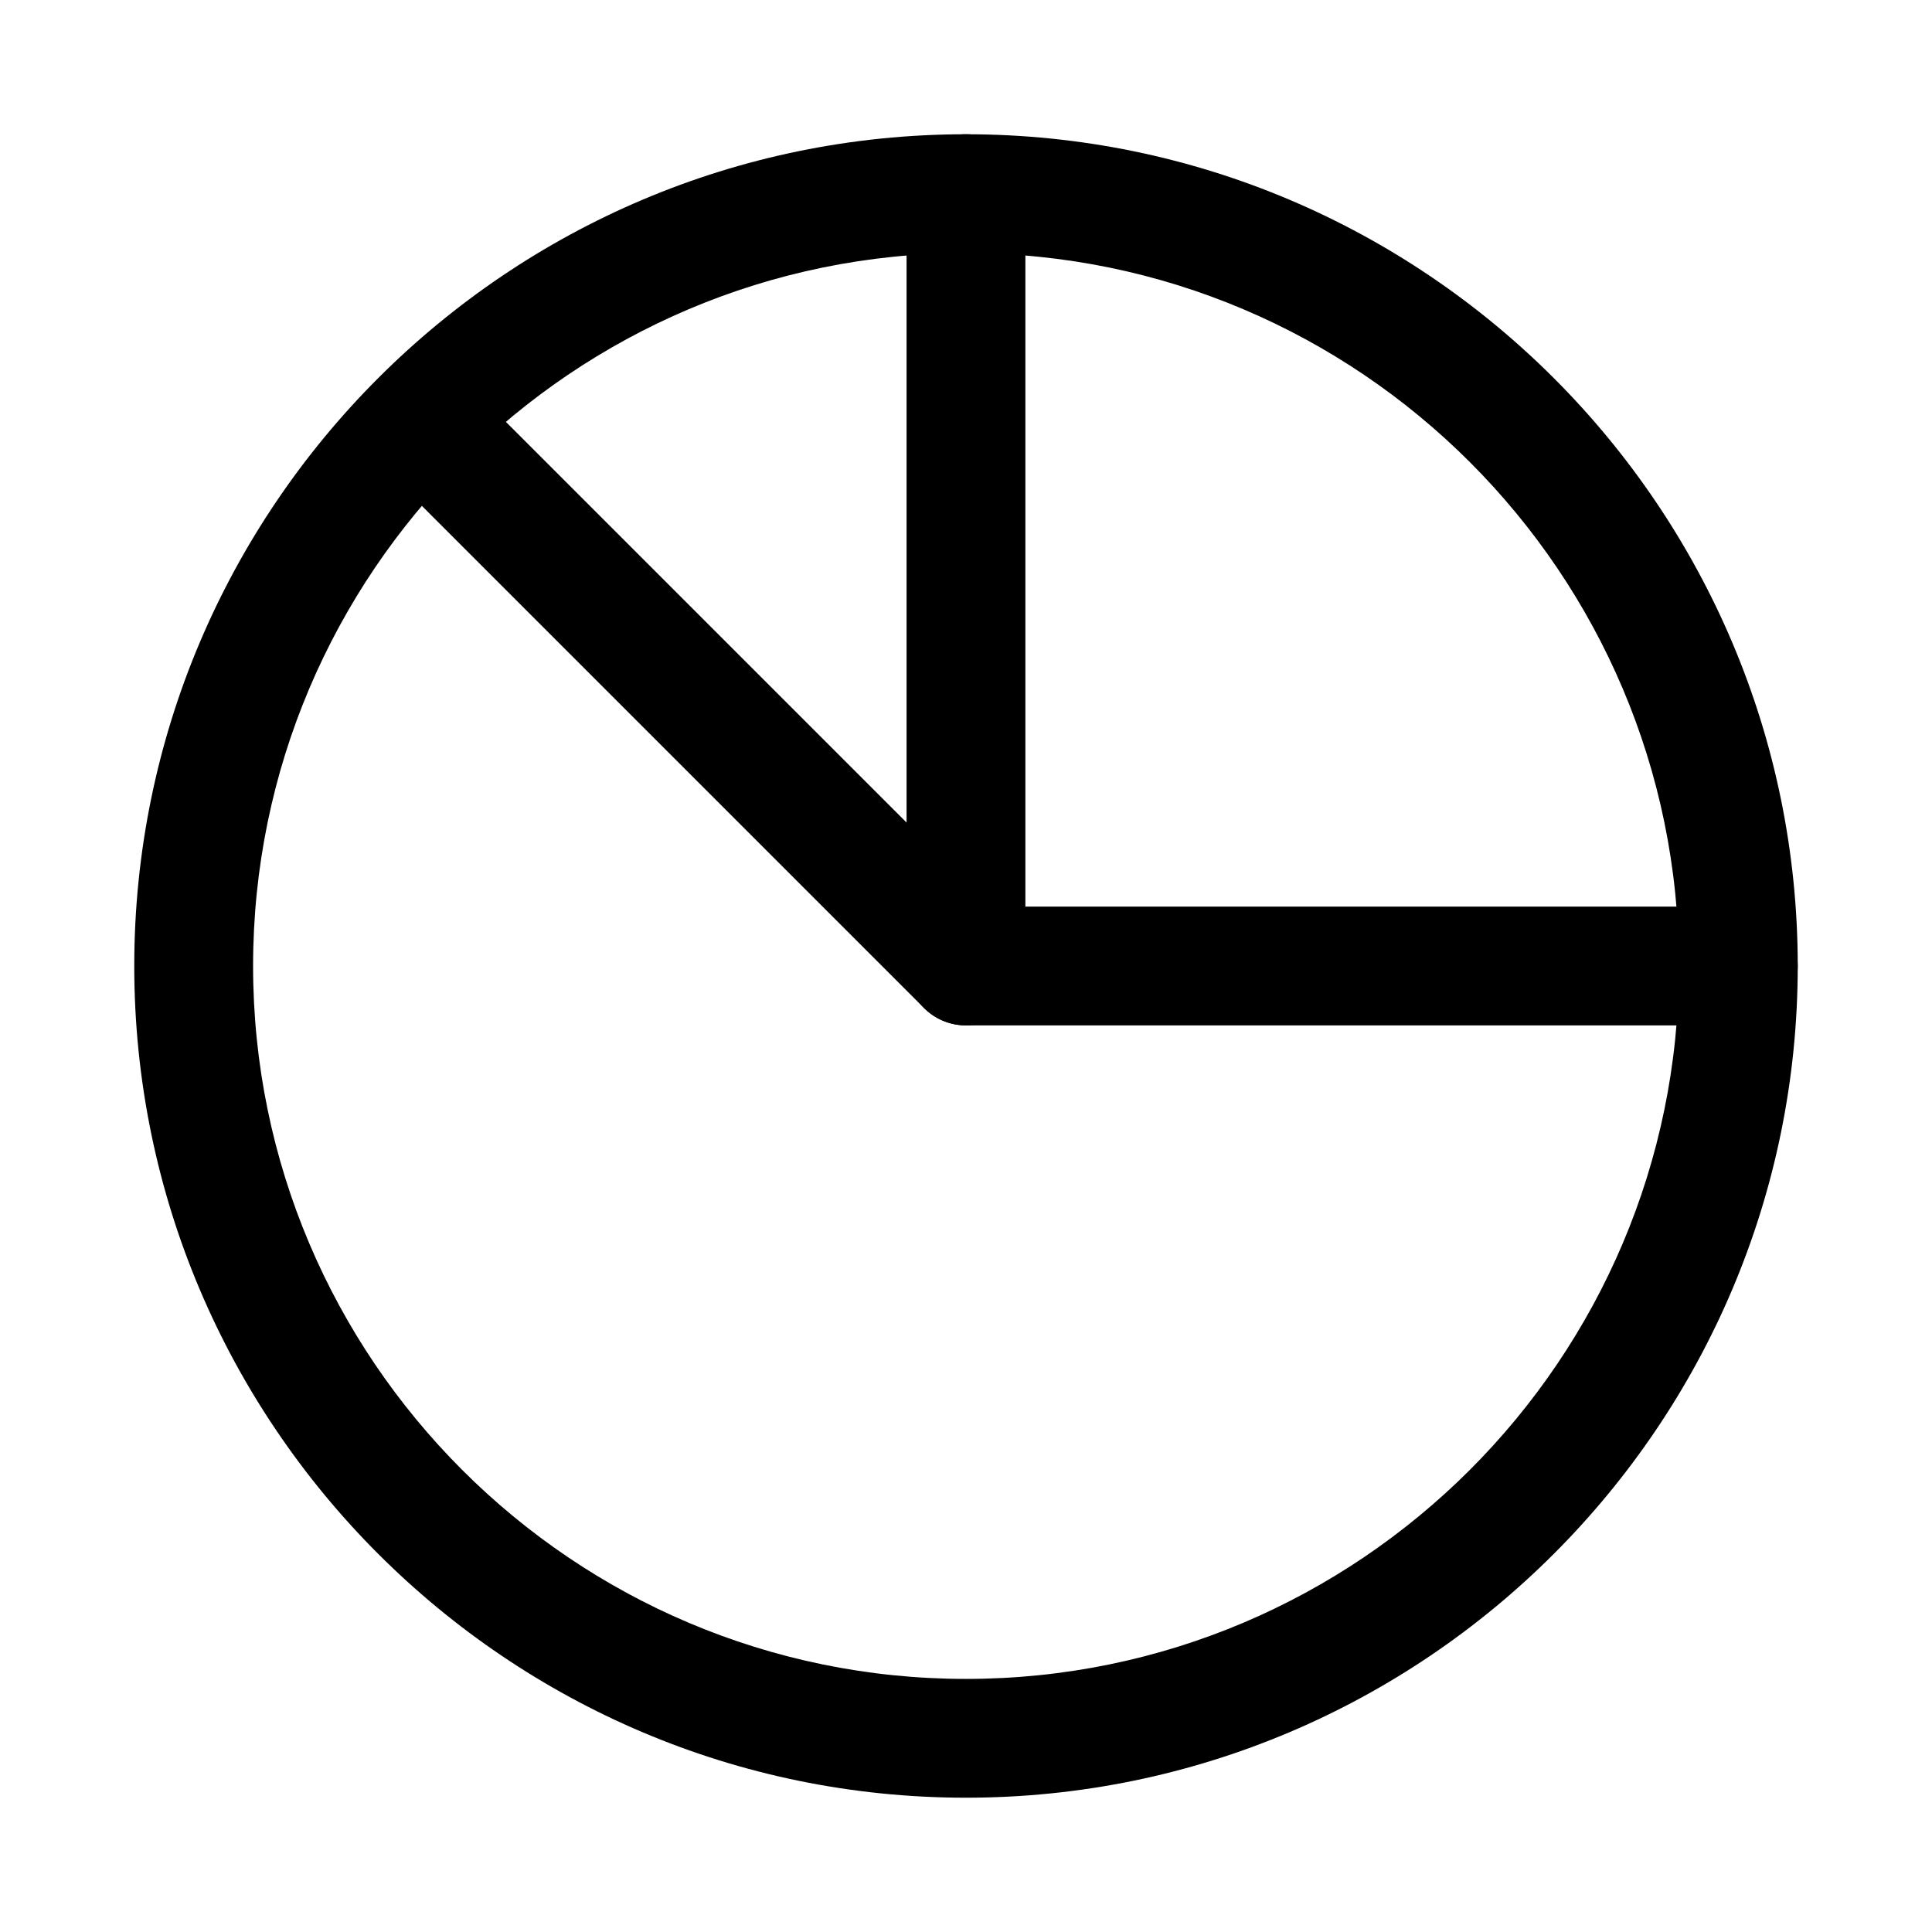
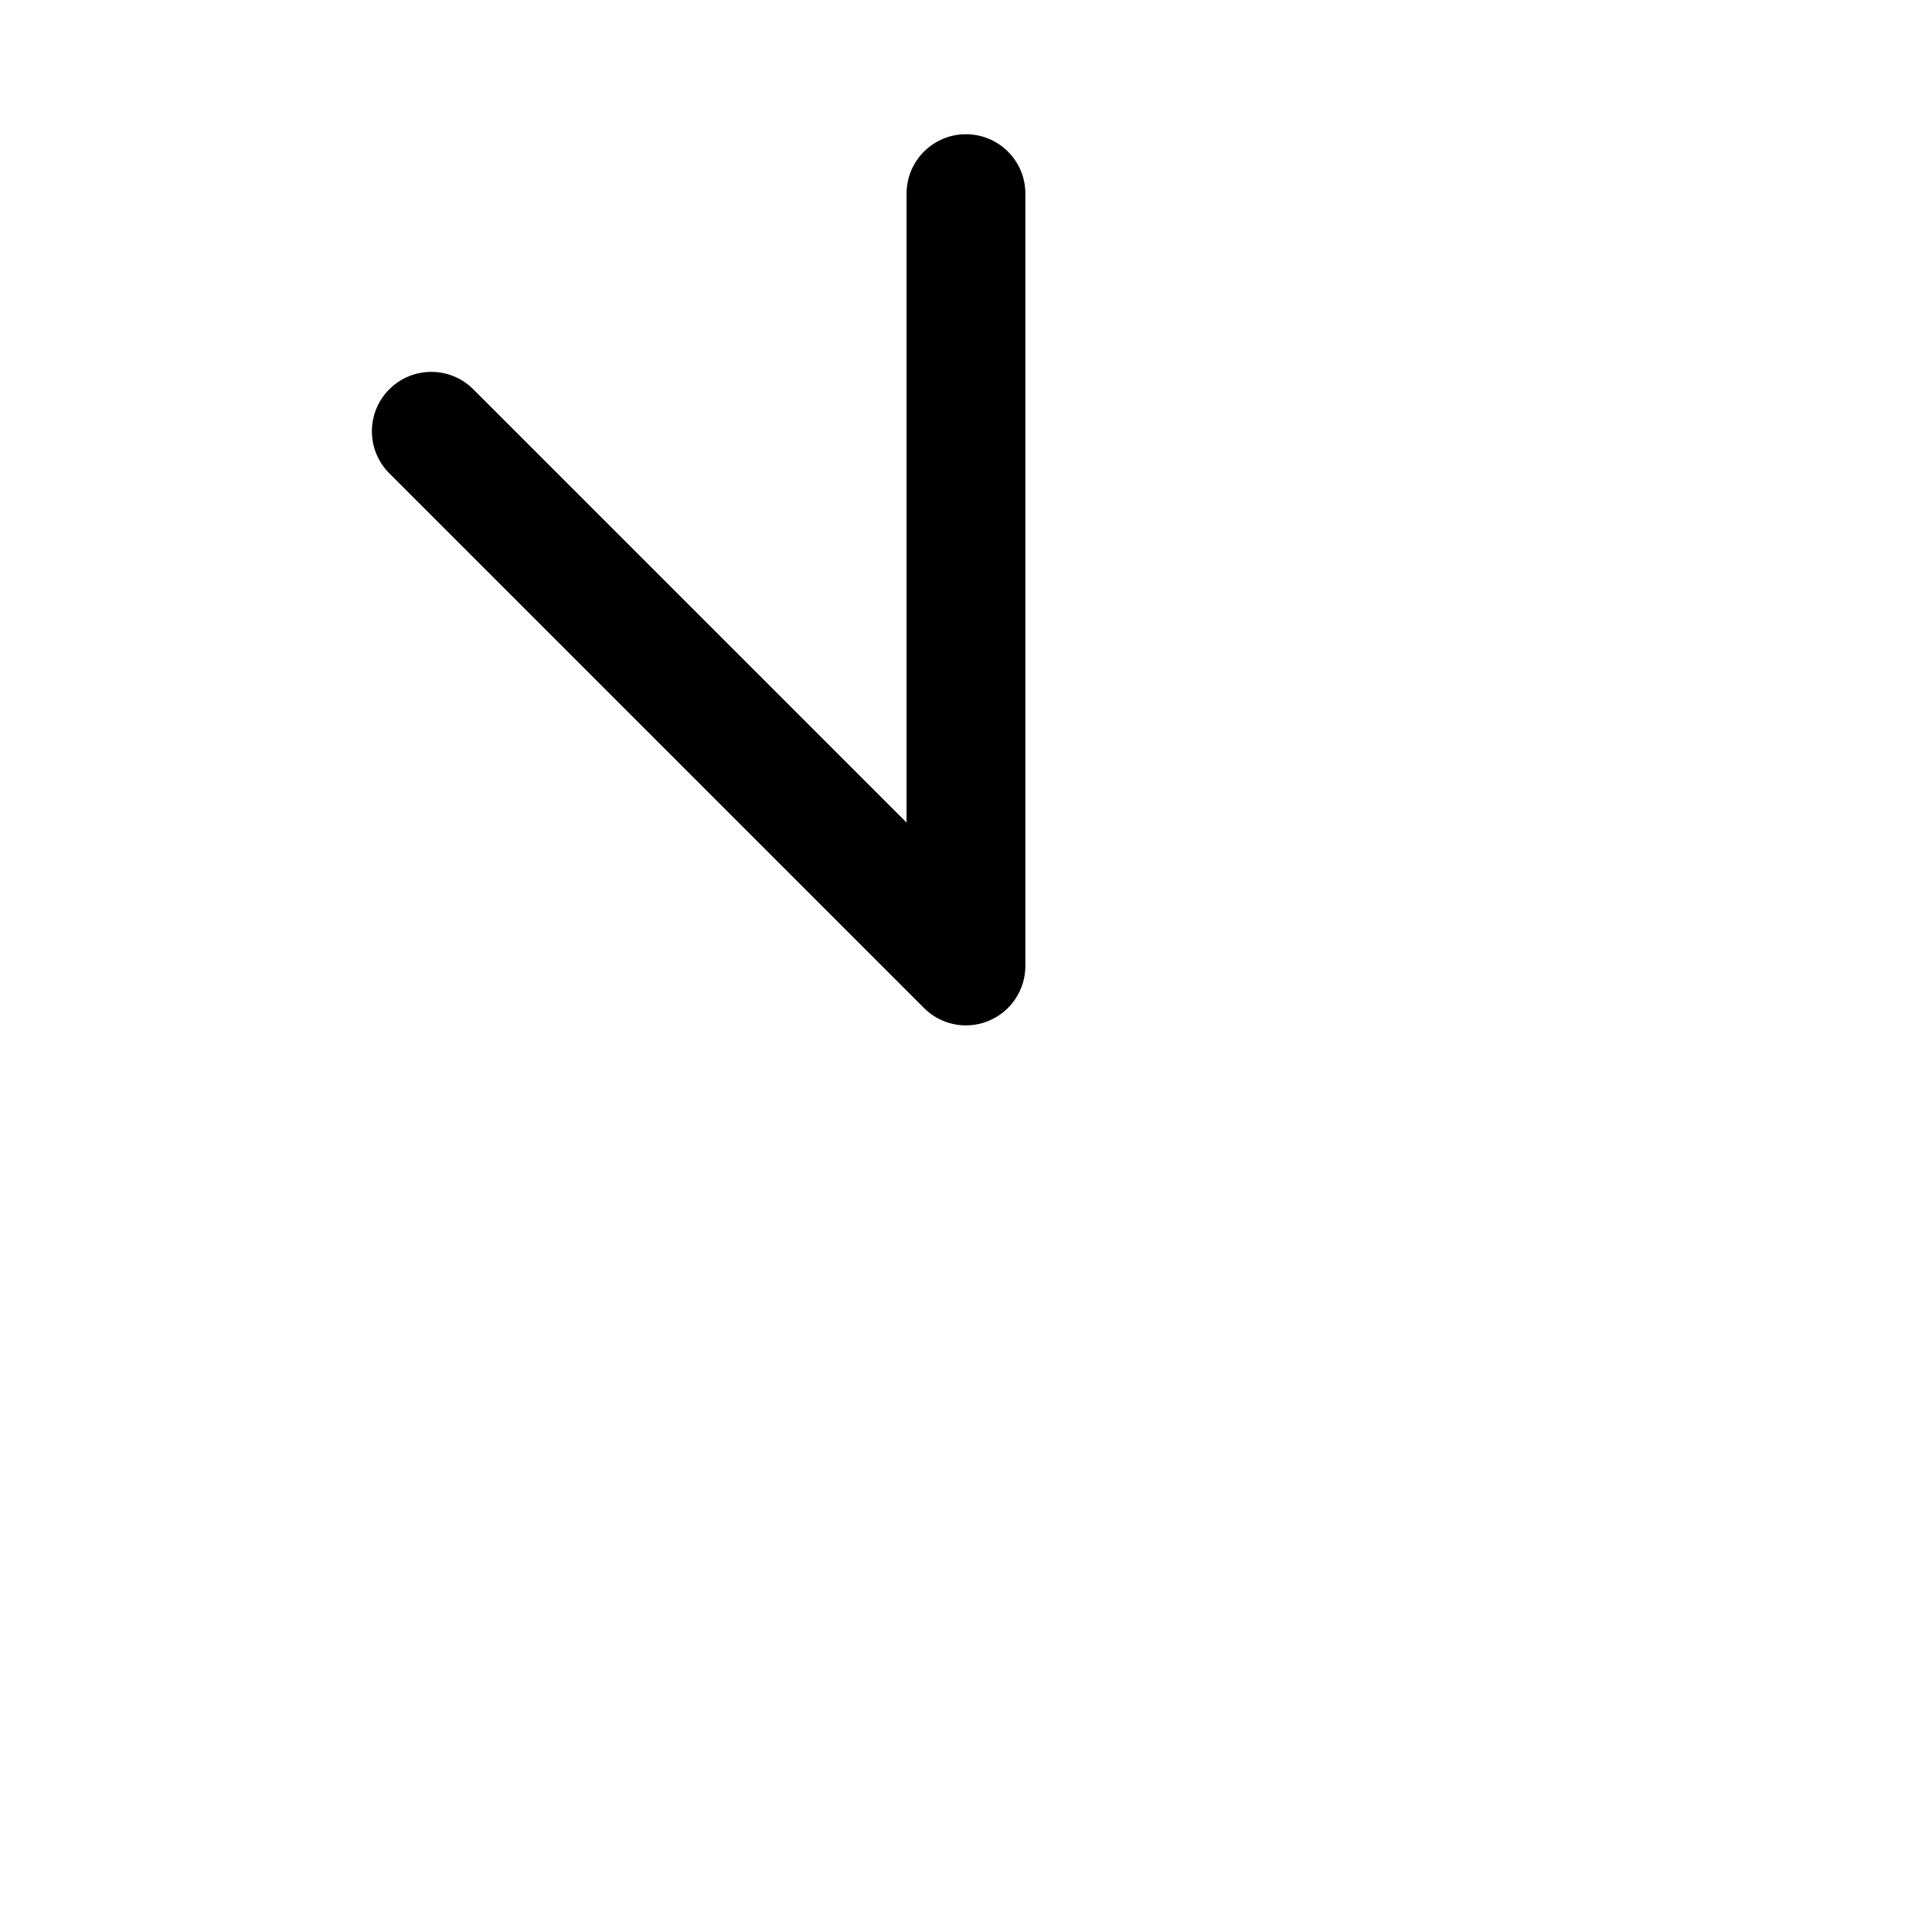
<svg xmlns="http://www.w3.org/2000/svg" fill="#000000" width="800px" height="800px" version="1.1" viewBox="144 144 512 512">
  <g>
-     <path d="m400 620.41c-121.54 0-220.42-98.875-220.42-220.41s98.879-220.42 220.42-220.42 220.42 98.879 220.42 220.42c-0.004 121.54-98.879 220.41-220.42 220.41zm0-409.34c-104.18 0-188.93 84.746-188.93 188.93 0 104.18 84.754 188.93 188.93 188.93 104.18 0 188.93-84.746 188.93-188.93-0.004-104.18-84.75-188.93-188.93-188.93z" />
    <path d="m400 415.74c-4.098 0-8.117-1.598-11.133-4.613l-141.7-141.7c-6.148-6.148-6.148-16.113 0-22.262 6.148-6.152 16.113-6.148 22.262 0l114.82 114.82v-166.67c0-8.703 7.051-15.742 15.742-15.742 8.695 0 15.742 7.043 15.742 15.742v204.67c0 6.367-3.836 12.113-9.719 14.543-1.945 0.82-3.992 1.203-6.019 1.203z" />
-     <path d="m604.67 415.74h-204.67c-8.695 0-15.742-7.043-15.742-15.742 0-8.703 7.051-15.742 15.742-15.742h204.67c8.703 0 15.742 7.043 15.742 15.742s-7.043 15.742-15.742 15.742z" />
  </g>
</svg>